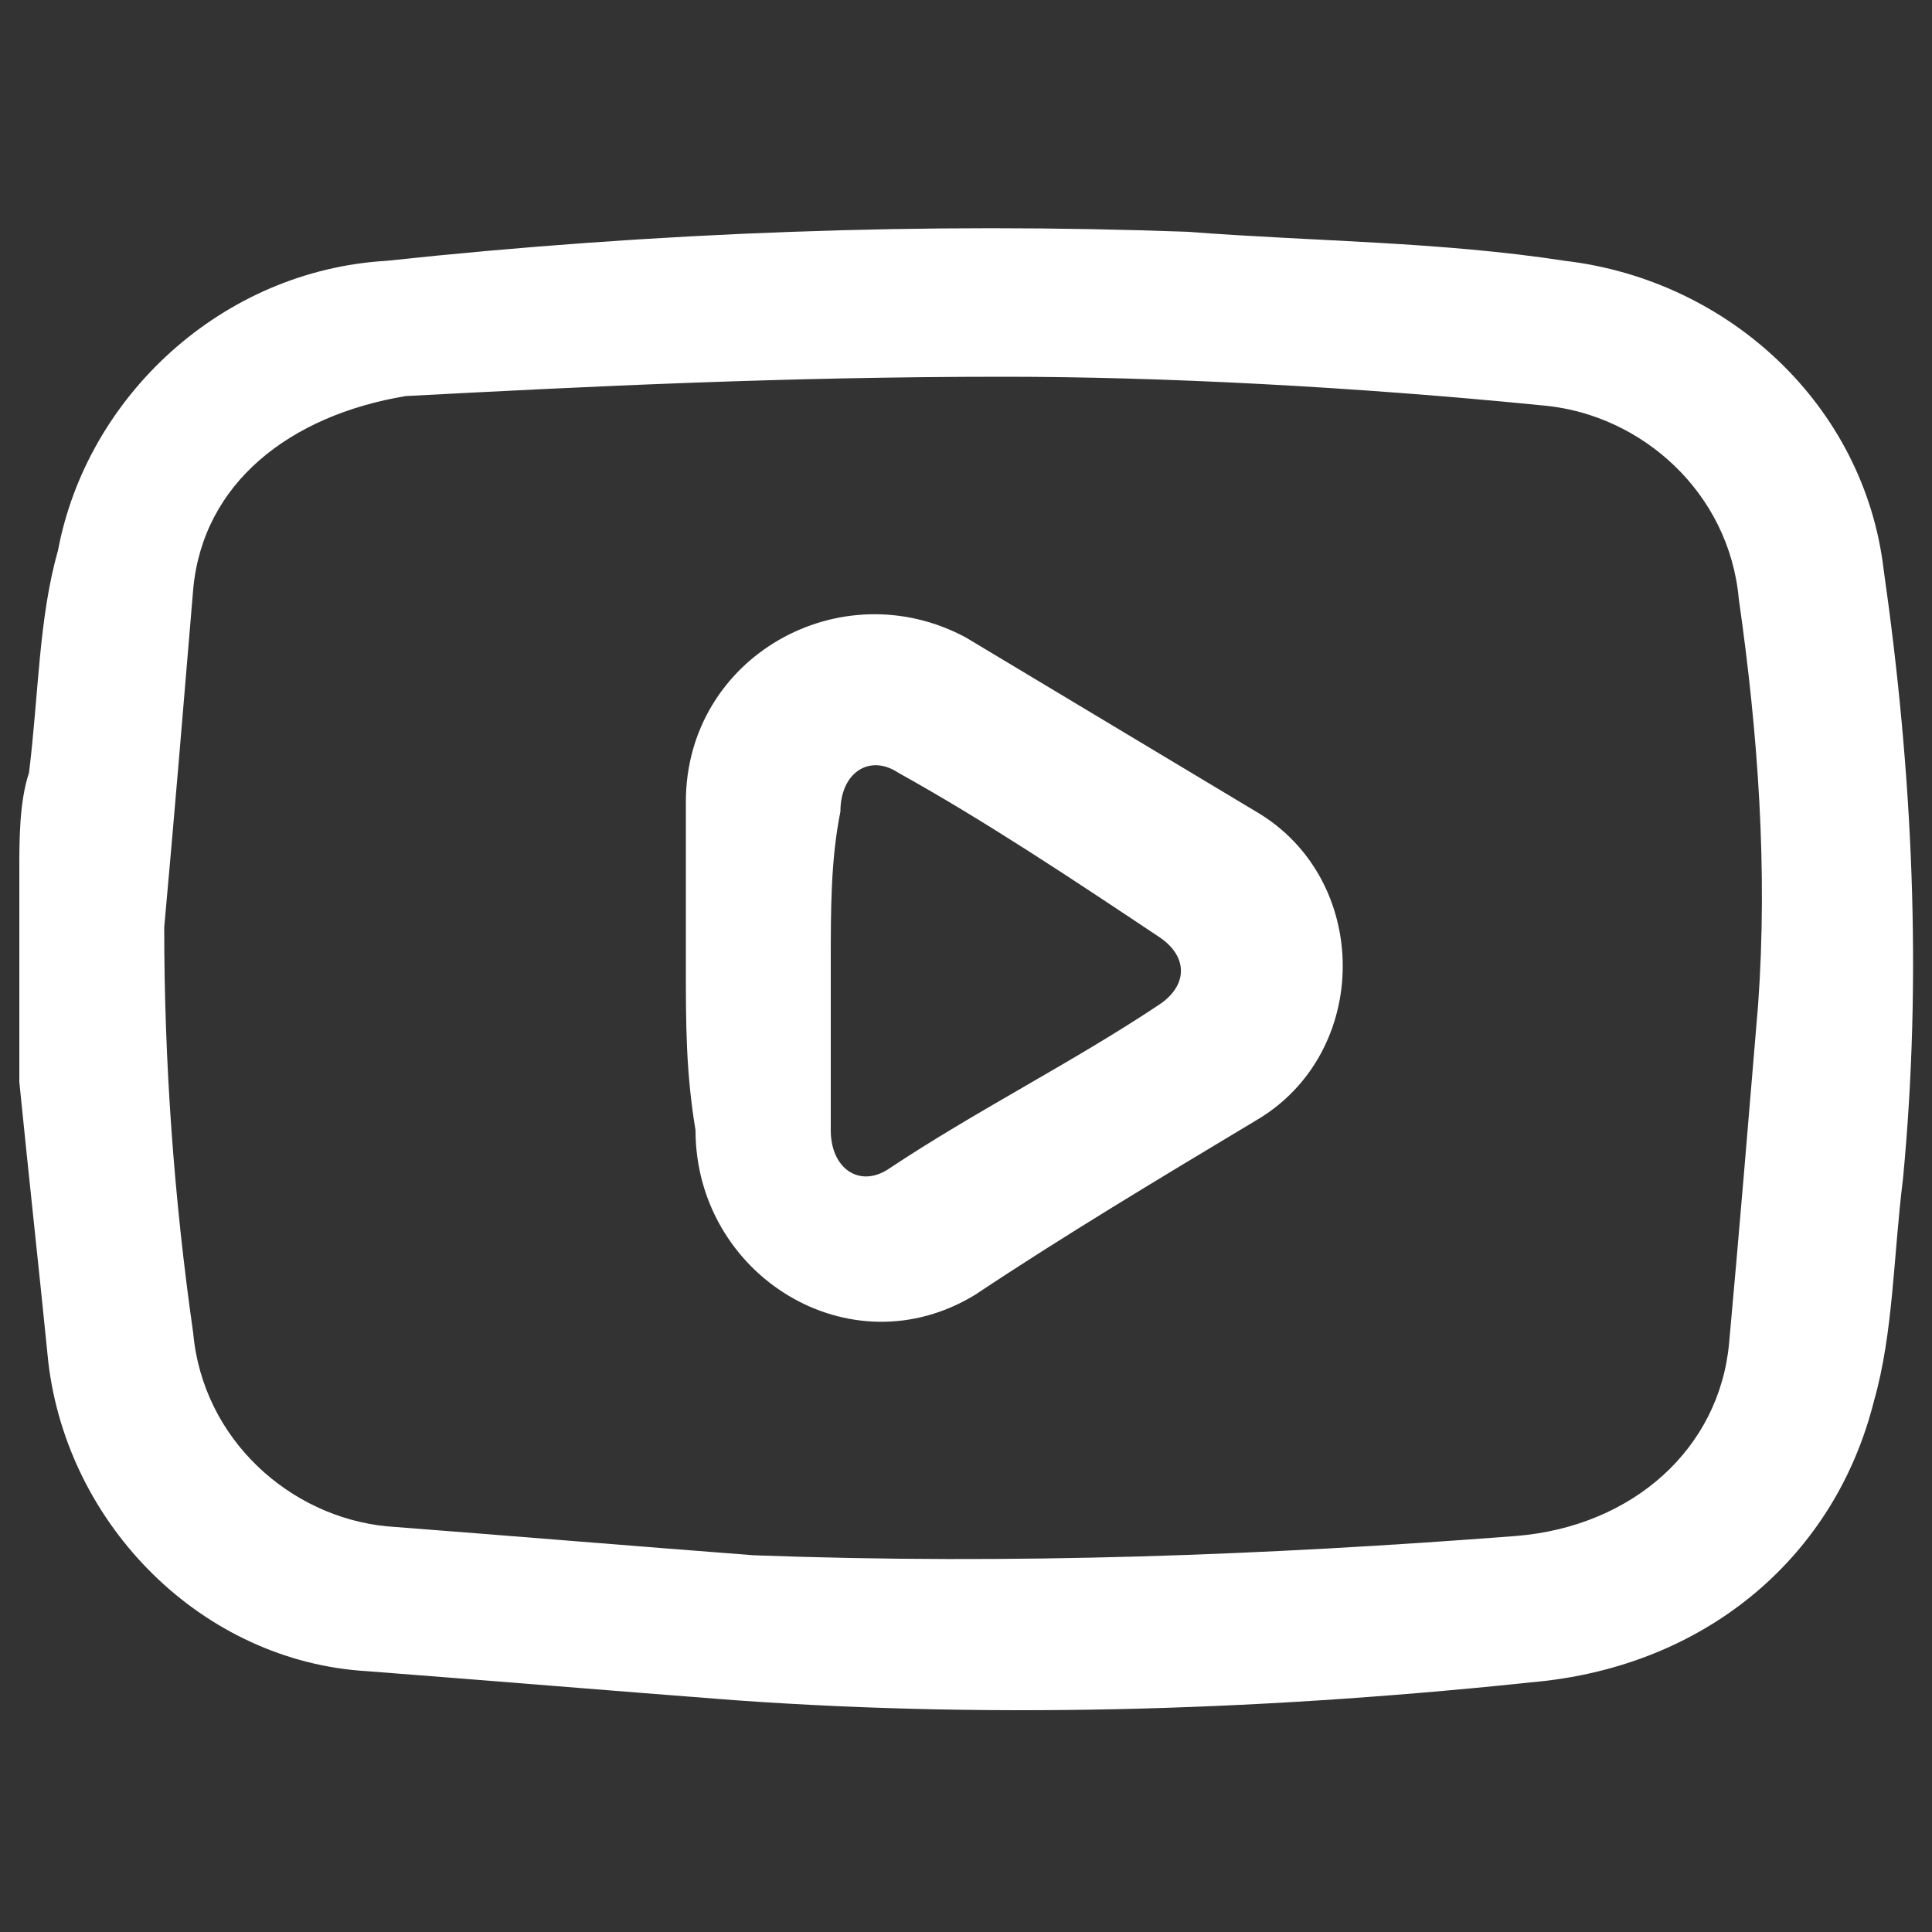
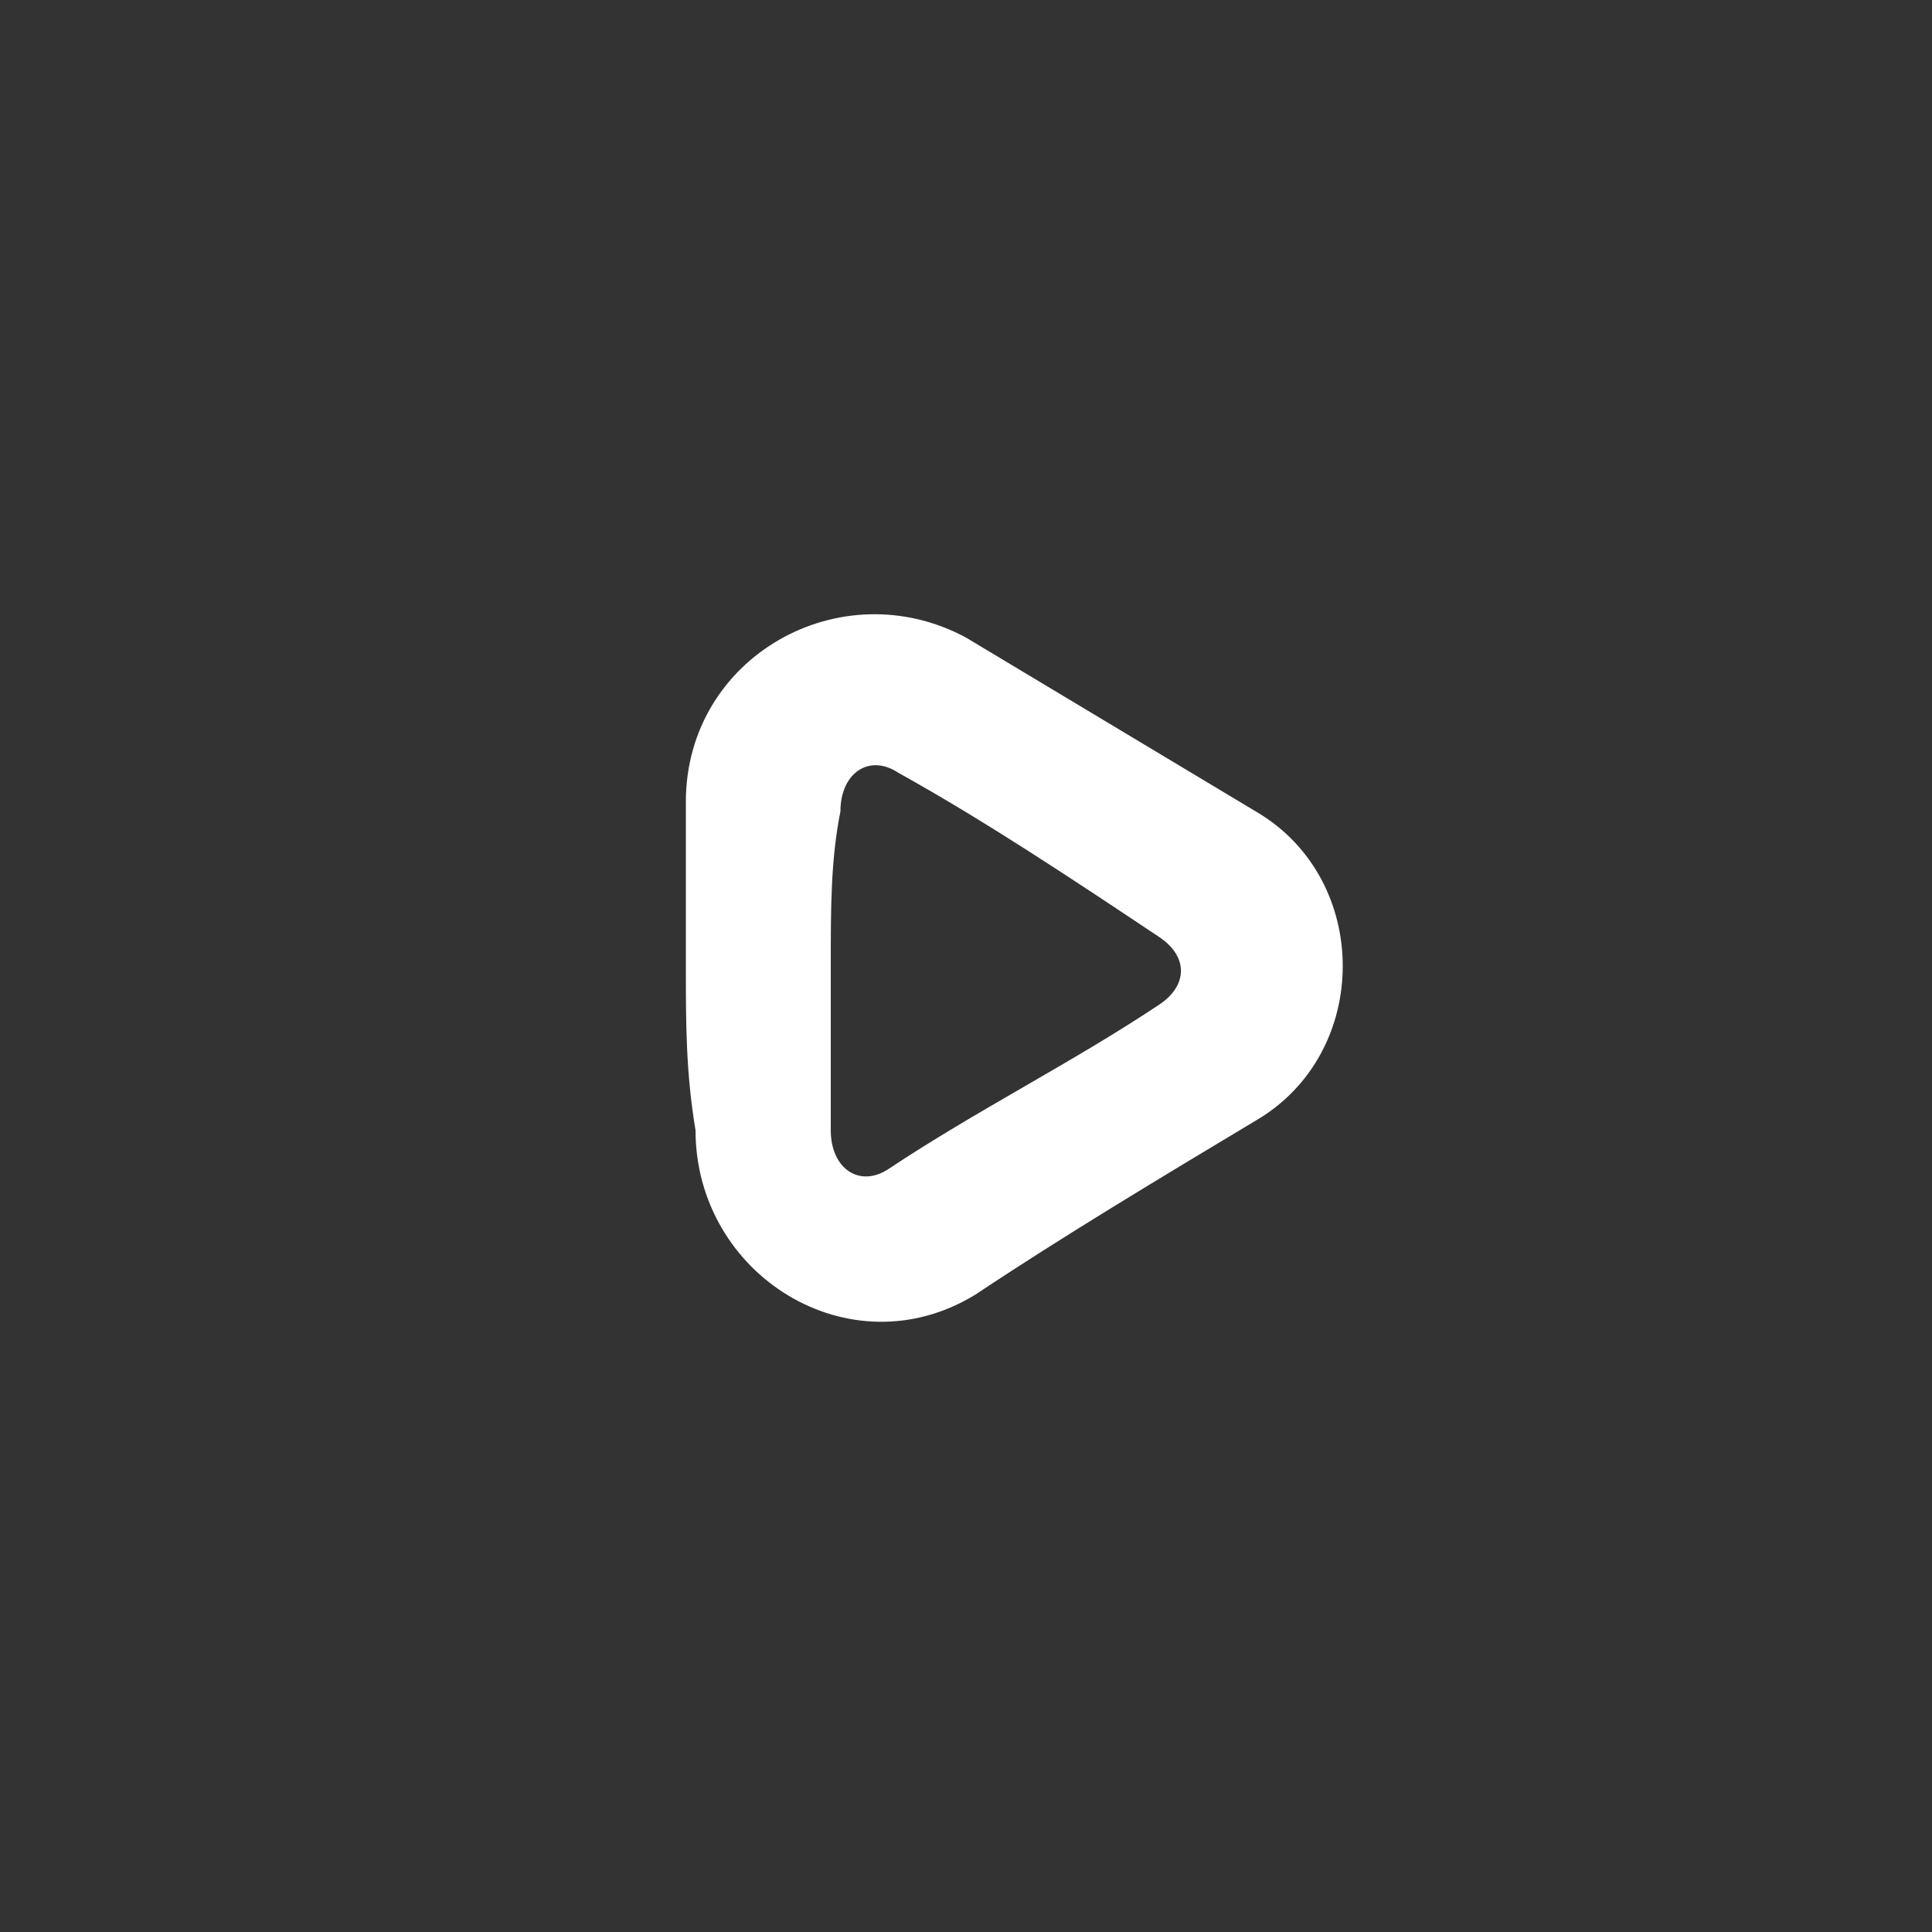
<svg xmlns="http://www.w3.org/2000/svg" version="1.1" id="Capa_1" x="0px" y="0px" viewBox="0 0 20 20" style="enable-background:new 0 0 20 20;" xml:space="preserve">
  <rect x="0" y="0" width="20" height="20" fill="#333333" stroke="none" />
  <style type="text/css"> .st0{fill:#FFFFFF;} </style>
  <g>
-     <path class="st0" d="M0.2,9c0-0.3,0-0.7,0.1-1c0.1-0.8,0.1-1.6,0.3-2.3c0.3-1.6,1.7-2.9,3.4-3c2.8-0.3,5.6-0.4,8.3-0.3 c1.3,0.1,2.6,0.1,3.9,0.3c1.7,0.2,3.1,1.5,3.3,3.2c0.3,2.1,0.4,4.2,0.2,6.3c-0.1,0.8-0.1,1.6-0.3,2.3c-0.4,1.6-1.7,2.7-3.4,2.9 c-2.8,0.3-5.6,0.4-8.4,0.2c-1.3-0.1-2.5-0.2-3.8-0.3c-1.7-0.1-3.1-1.5-3.3-3.2c-0.1-1-0.2-1.9-0.3-2.9c0-0.1,0-0.1,0-0.2 C0.2,10.3,0.2,9.7,0.2,9z M10.4,3.9C8.1,3.9,6.1,4,4.2,4.1C3,4.3,2.1,5,2,6.1C1.9,7.3,1.8,8.5,1.7,9.6C1.7,11,1.8,12.4,2,13.8 c0.1,1.1,1,1.9,2,2c1.3,0.1,2.5,0.2,3.8,0.3c2.7,0.1,5.3,0,7.9-0.2c1.2-0.1,2.1-0.9,2.2-2c0.1-1.1,0.2-2.3,0.3-3.5 C18.3,9,18.2,7.6,18,6.2c-0.1-1.1-1-1.9-2-2C14,4,12,3.9,10.4,3.9z" />
    <path class="st0" d="M7.1,10c0-0.6,0-1.1,0-1.7c0-1.5,1.6-2.4,2.9-1.7c1,0.6,2,1.2,3,1.8c1.2,0.7,1.2,2.5,0,3.2 c-1,0.6-2,1.2-2.9,1.8c-1.3,0.8-2.9-0.2-2.9-1.7C7.1,11.1,7.1,10.6,7.1,10z M8.6,10c0,0.6,0,1.1,0,1.7c0,0.4,0.3,0.6,0.6,0.4 c0.9-0.6,1.9-1.1,2.8-1.7c0.3-0.2,0.3-0.5,0-0.7C11.1,9.1,10.2,8.5,9.3,8c-0.3-0.2-0.6,0-0.6,0.4C8.6,8.9,8.6,9.4,8.6,10z" />
  </g>
</svg>